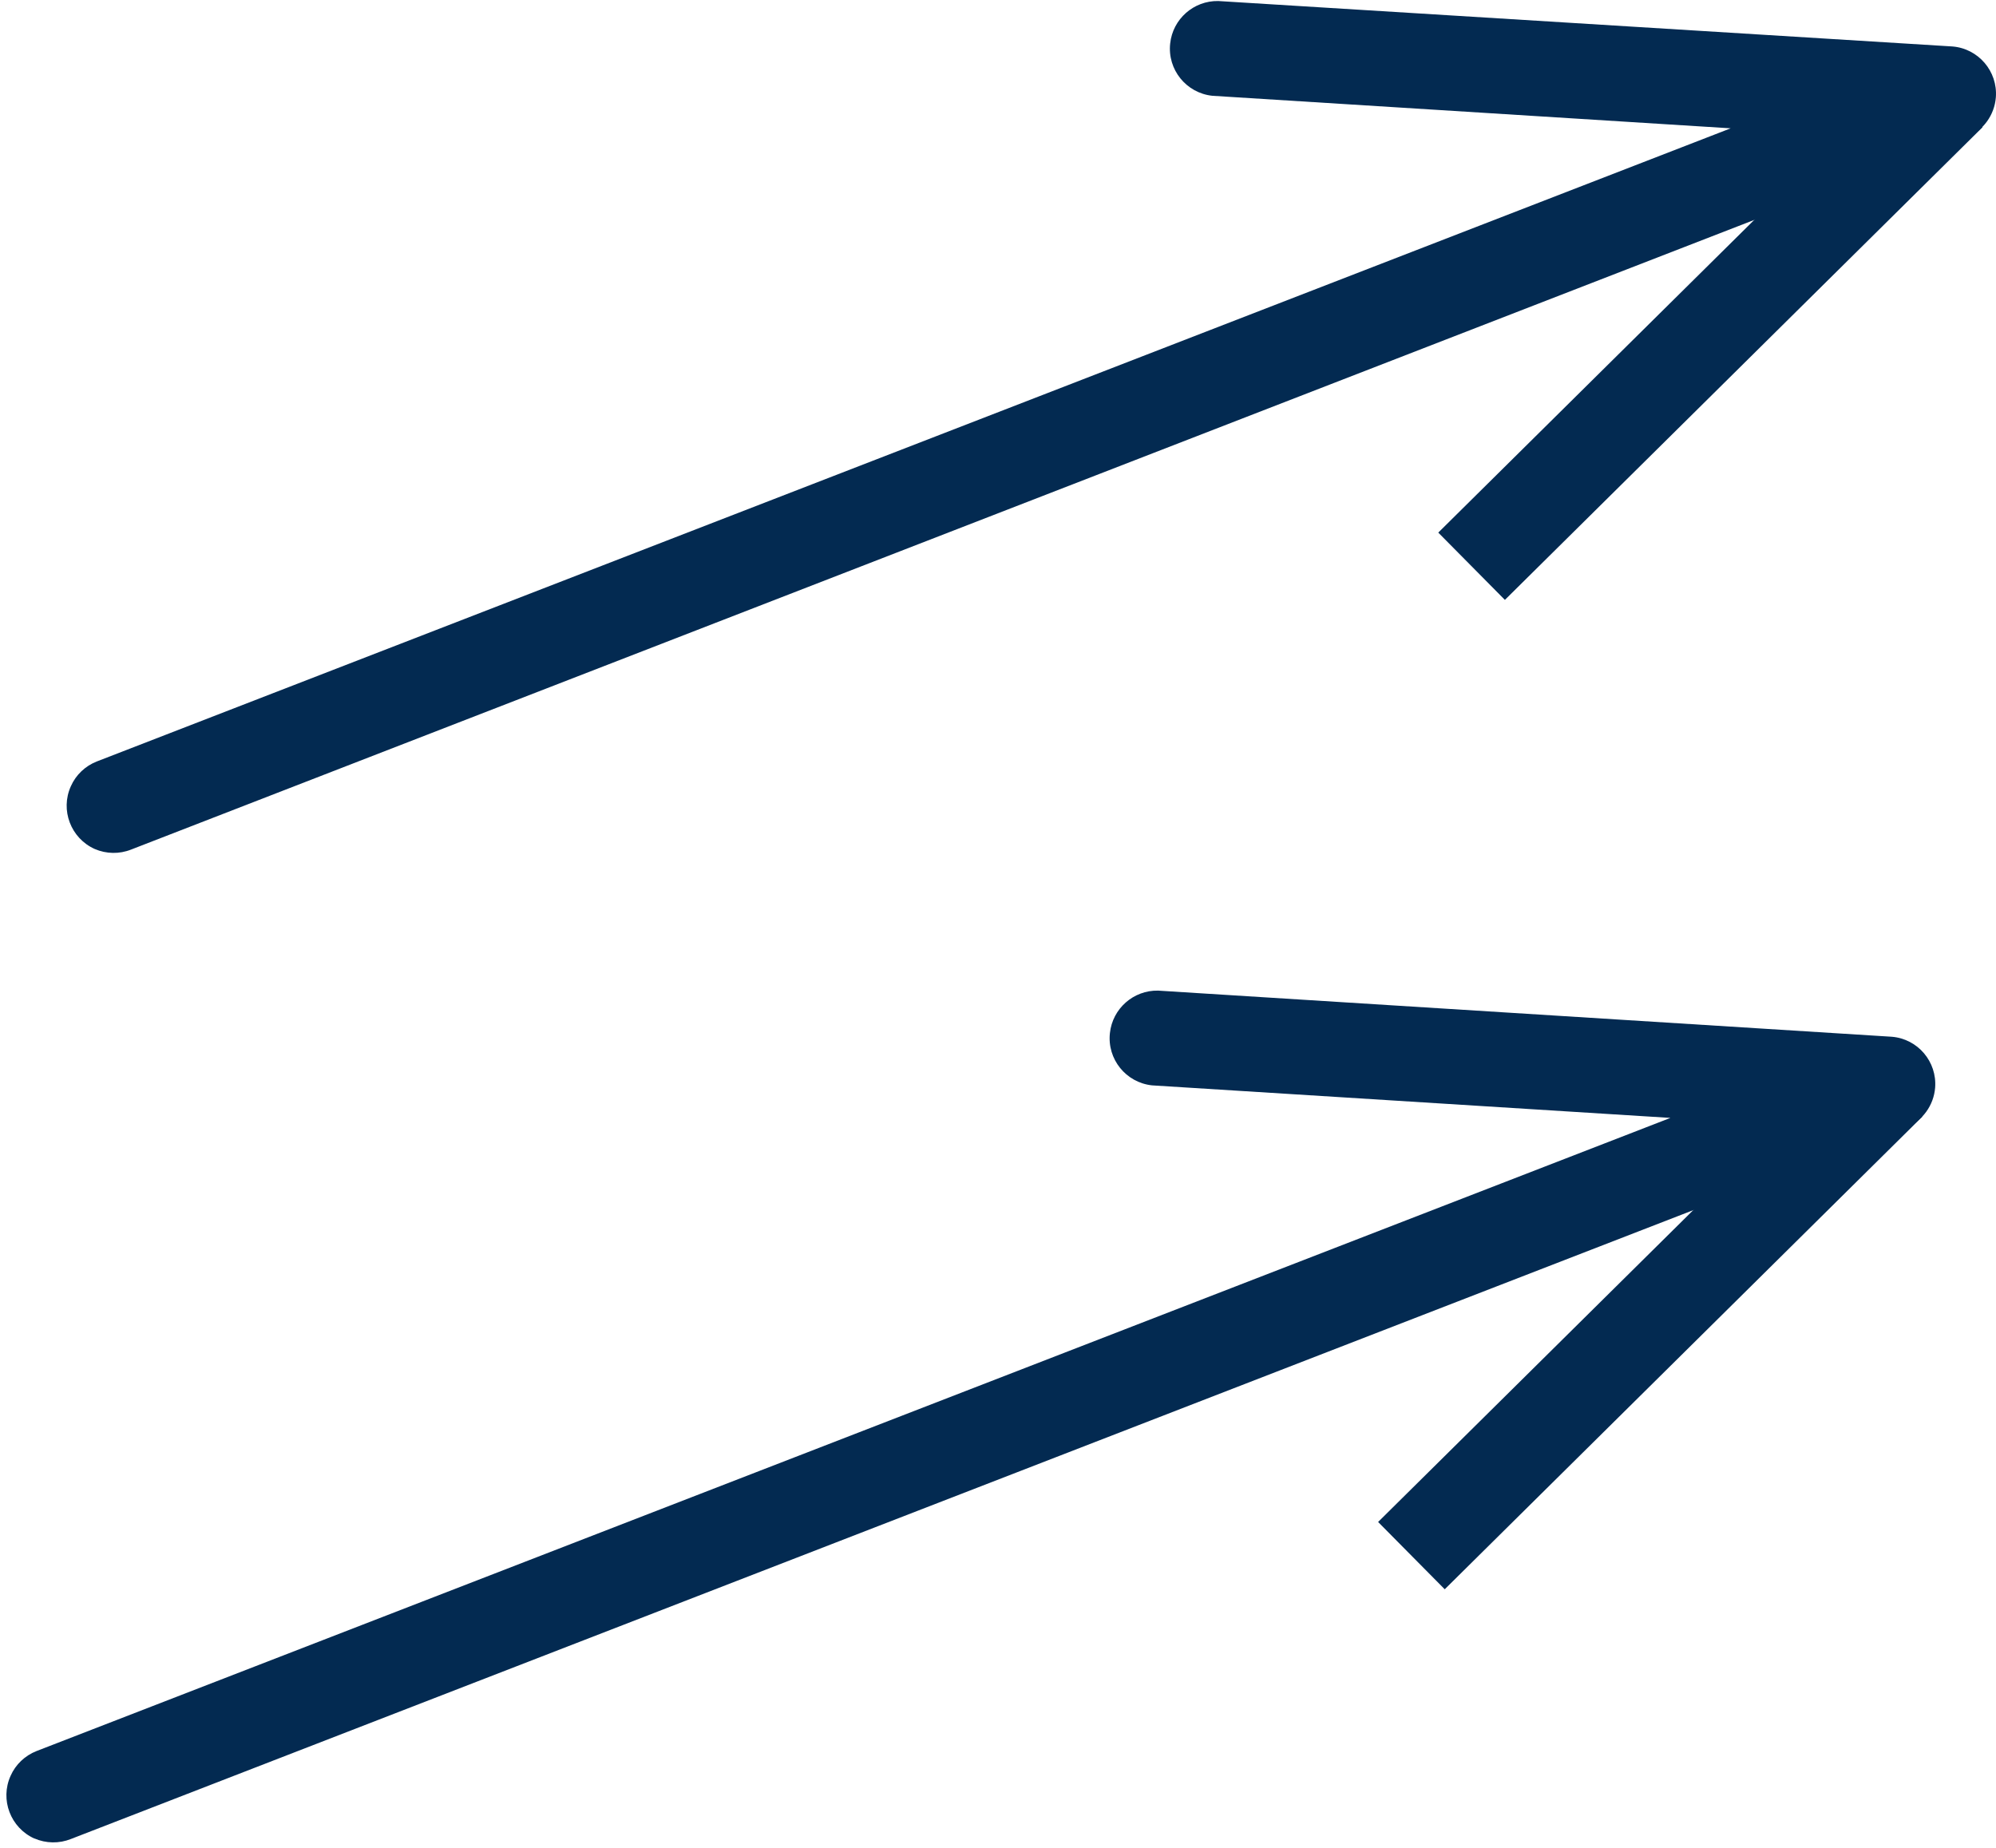
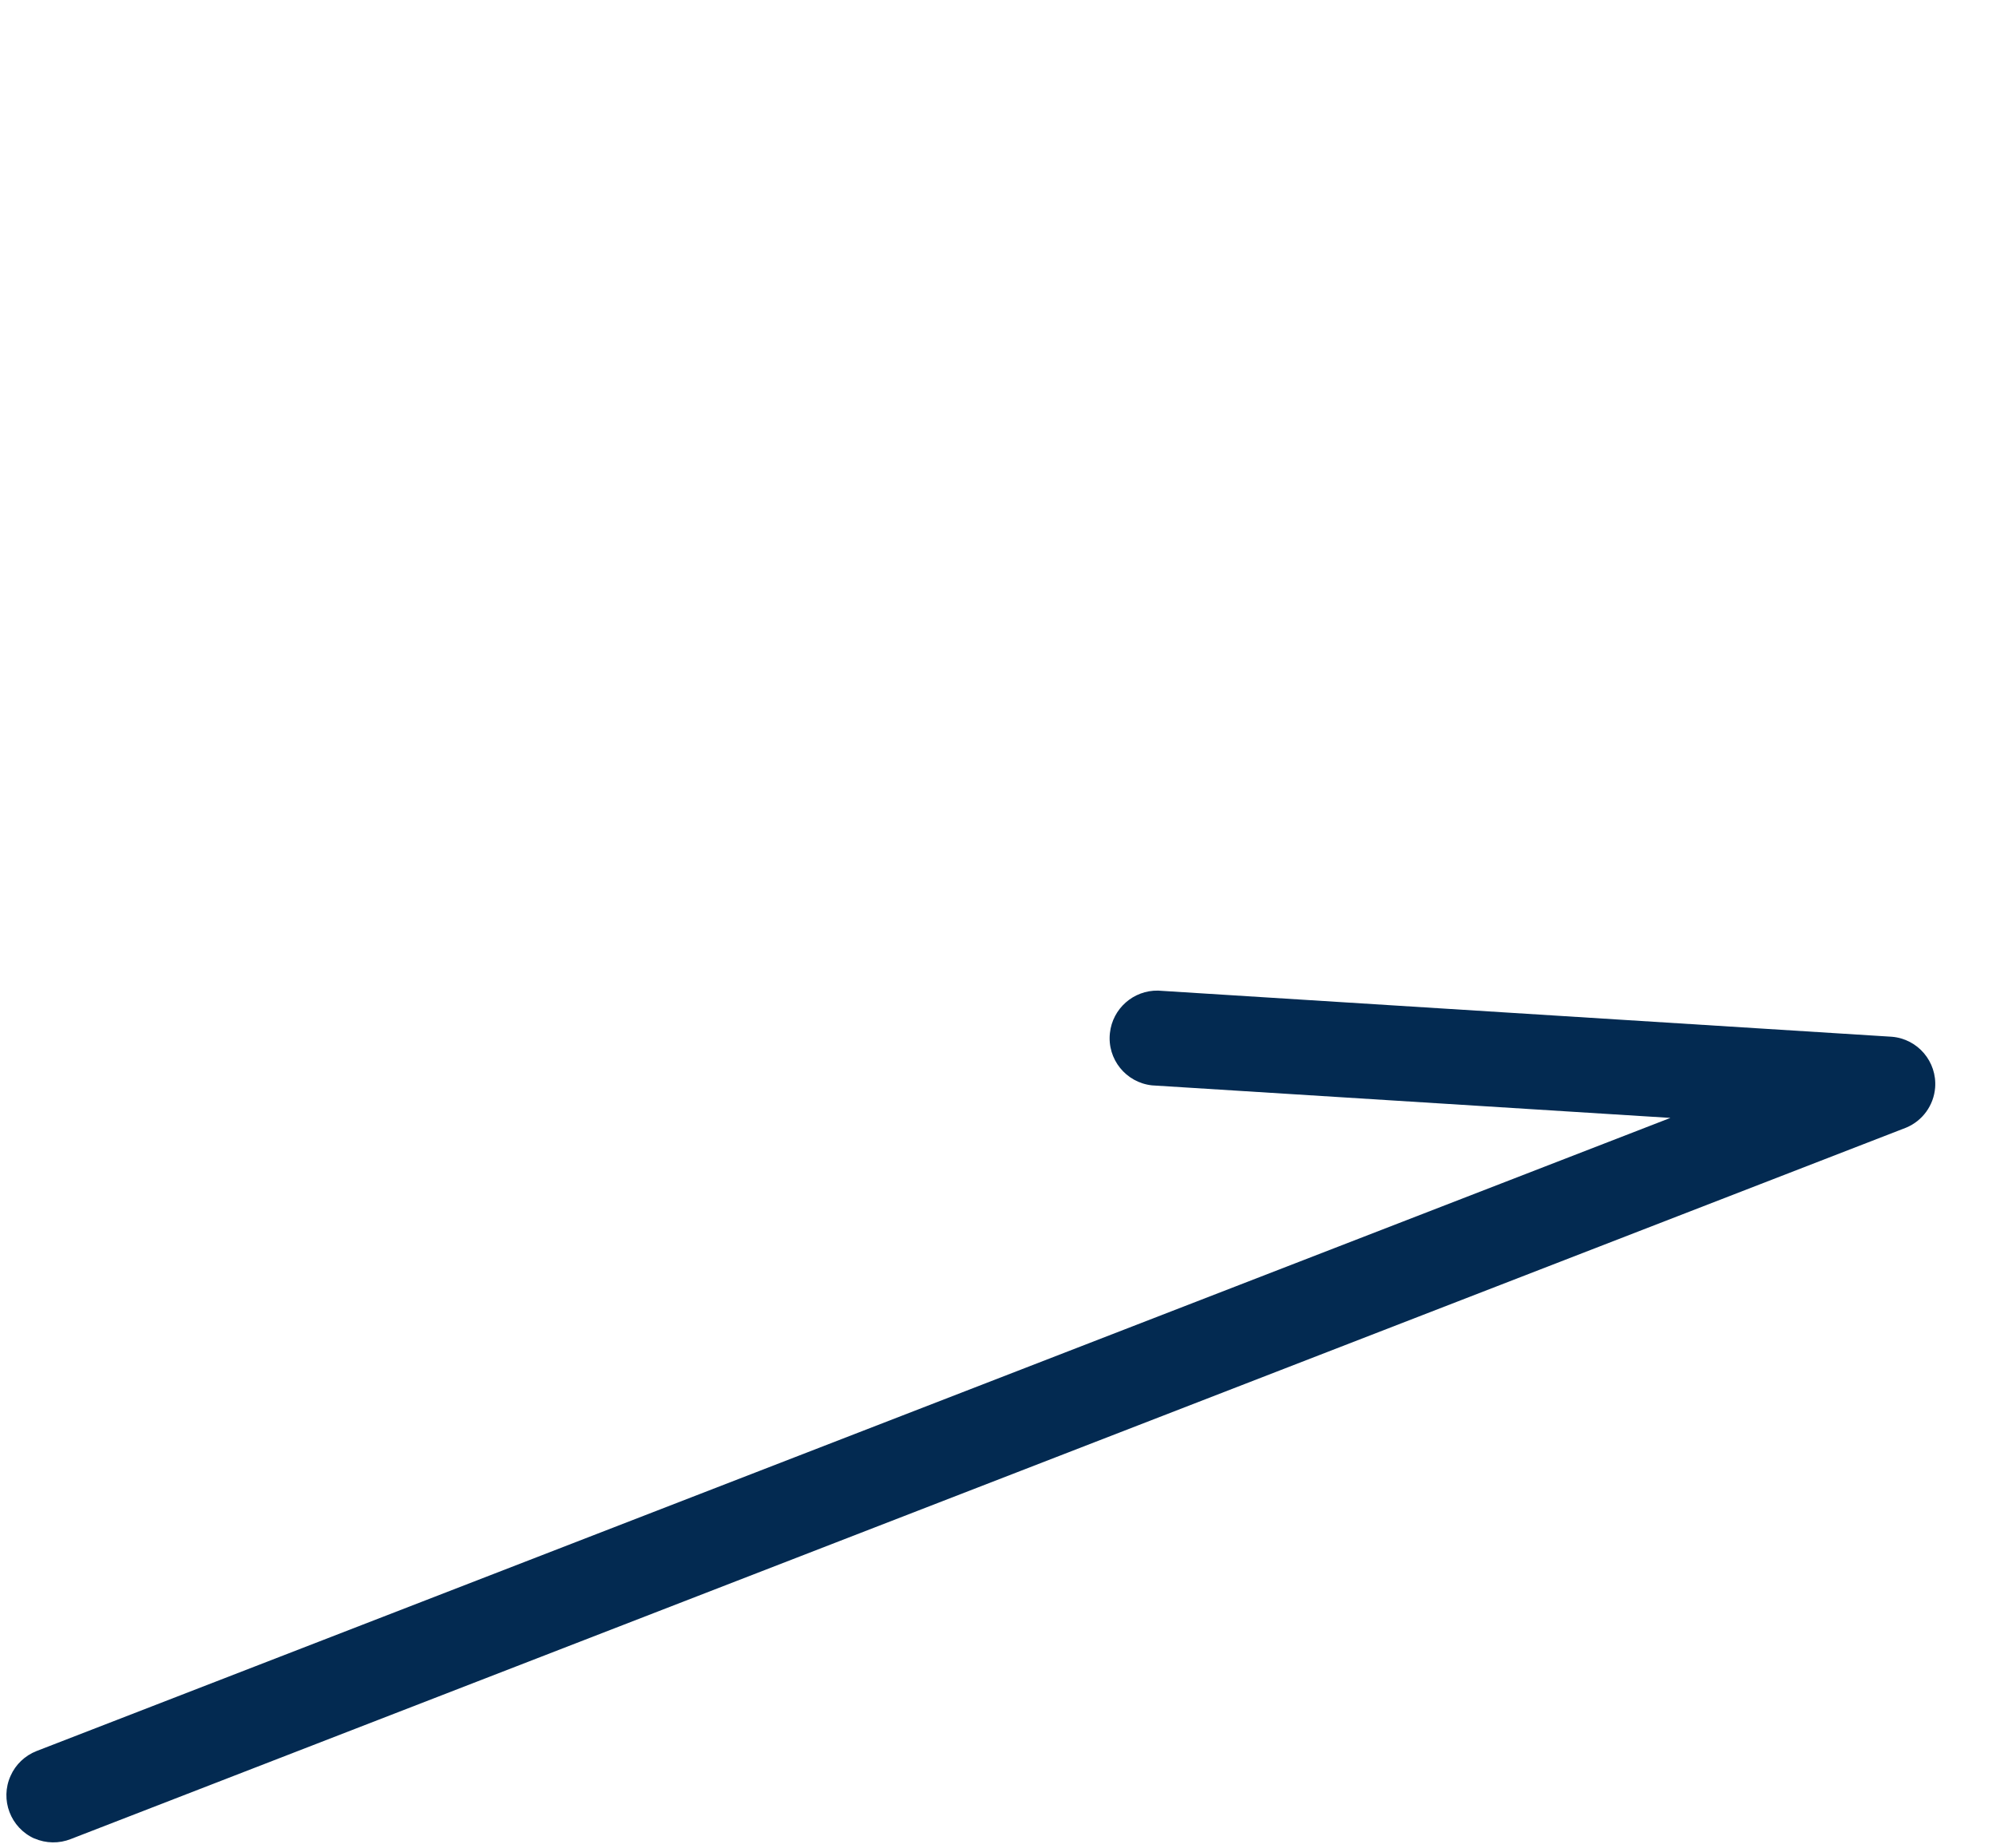
<svg xmlns="http://www.w3.org/2000/svg" width="243" height="225" viewBox="0 0 243 225" fill="none">
-   <path d="M11.529 103.374C8.619 102.067 7.312 98.638 8.628 95.731C9.238 94.35 10.381 93.27 11.783 92.719L210.7 15.624L147.585 11.662C144.413 11.322 142.109 8.469 142.462 5.291C142.78 2.316 145.323 0.072 148.316 0.125L237.671 5.656C240.844 5.897 243.225 8.675 242.983 11.848C242.814 14.014 241.445 15.902 239.435 16.742L15.97 103.442C14.537 104.013 12.942 103.986 11.529 103.374Z" fill="#032A51" />
-   <path d="M233.246 7.3L175.1 64.85L183.211 73.044L241.357 15.495L233.246 7.3Z" fill="#032A51" />
  <path d="M4.193 223.868C1.282 222.562 -0.024 219.133 1.291 216.226C1.901 214.845 3.045 213.765 4.447 213.214L203.363 136.119L140.249 132.157C137.076 131.817 134.772 128.964 135.125 125.786C135.444 122.811 137.986 120.567 140.98 120.62L230.307 126.237C233.485 126.492 235.84 129.28 235.589 132.448C235.415 134.601 234.05 136.48 232.057 137.306L8.628 223.924C7.196 224.494 5.6 224.468 4.188 223.855L4.193 223.868Z" fill="#032A51" />
-   <path d="M225.922 127.77L167.776 185.32L175.887 193.514L234.032 135.965L225.922 127.77Z" fill="#032A51" />
</svg>